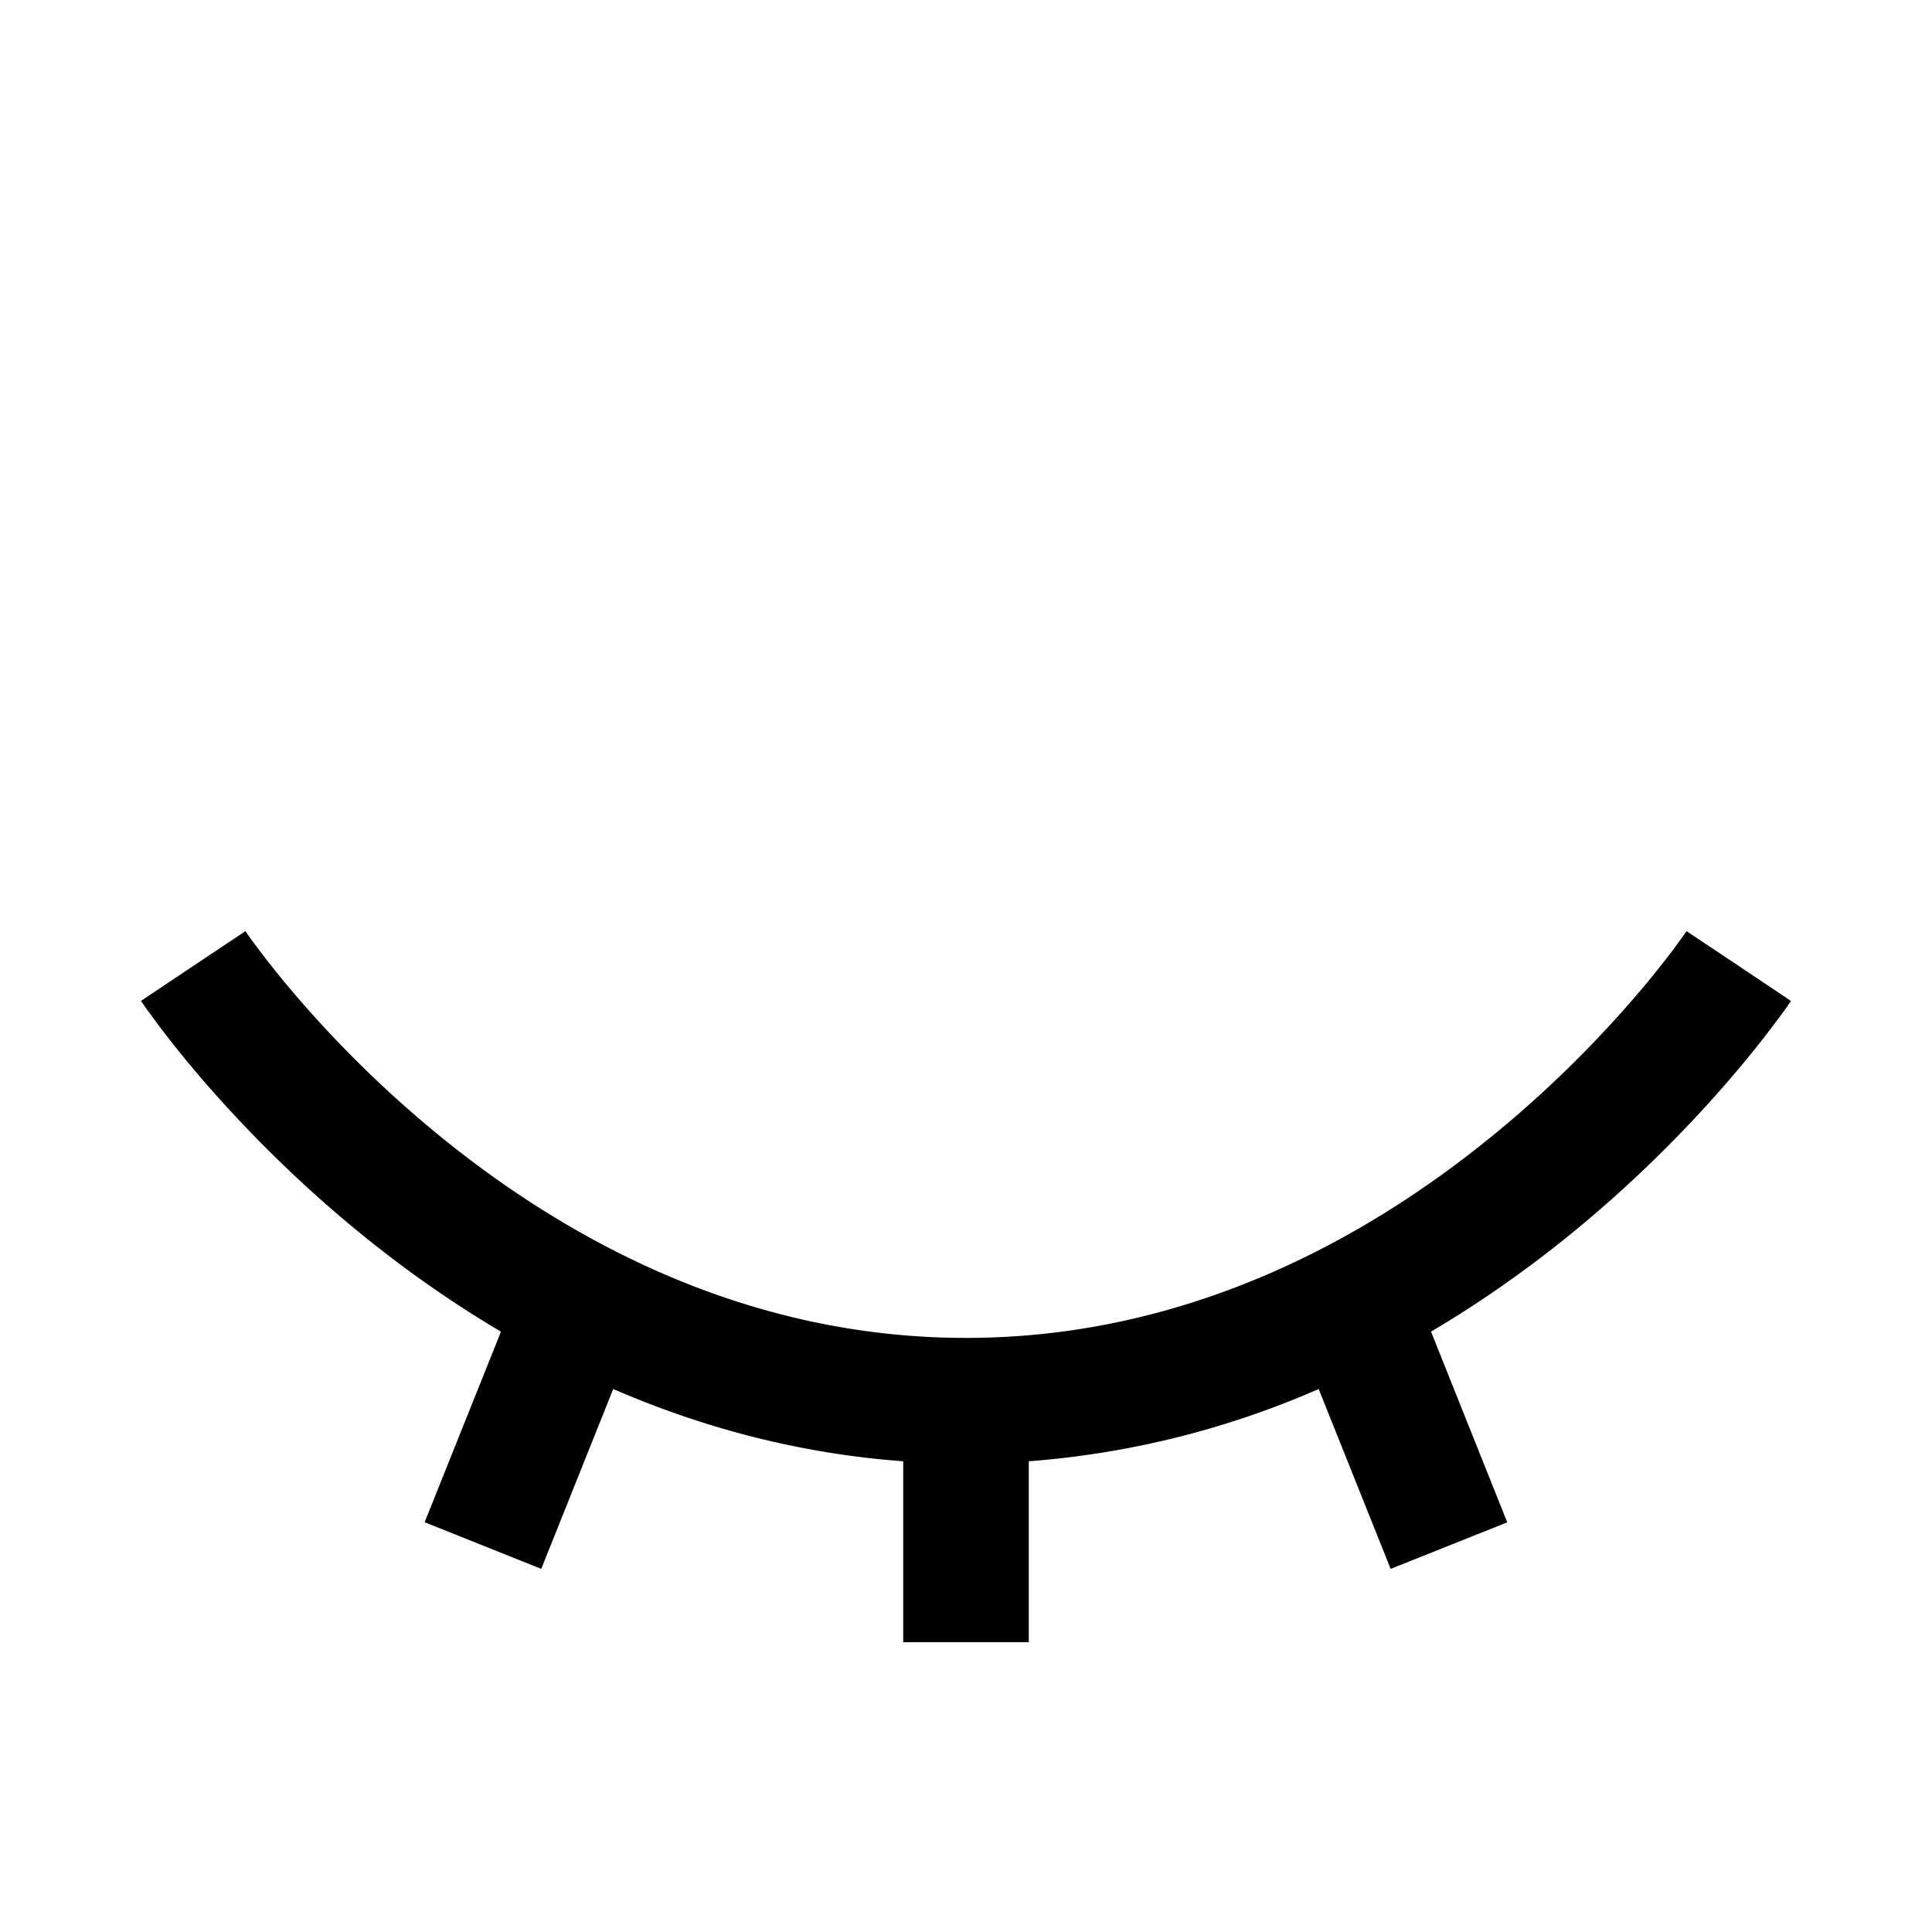
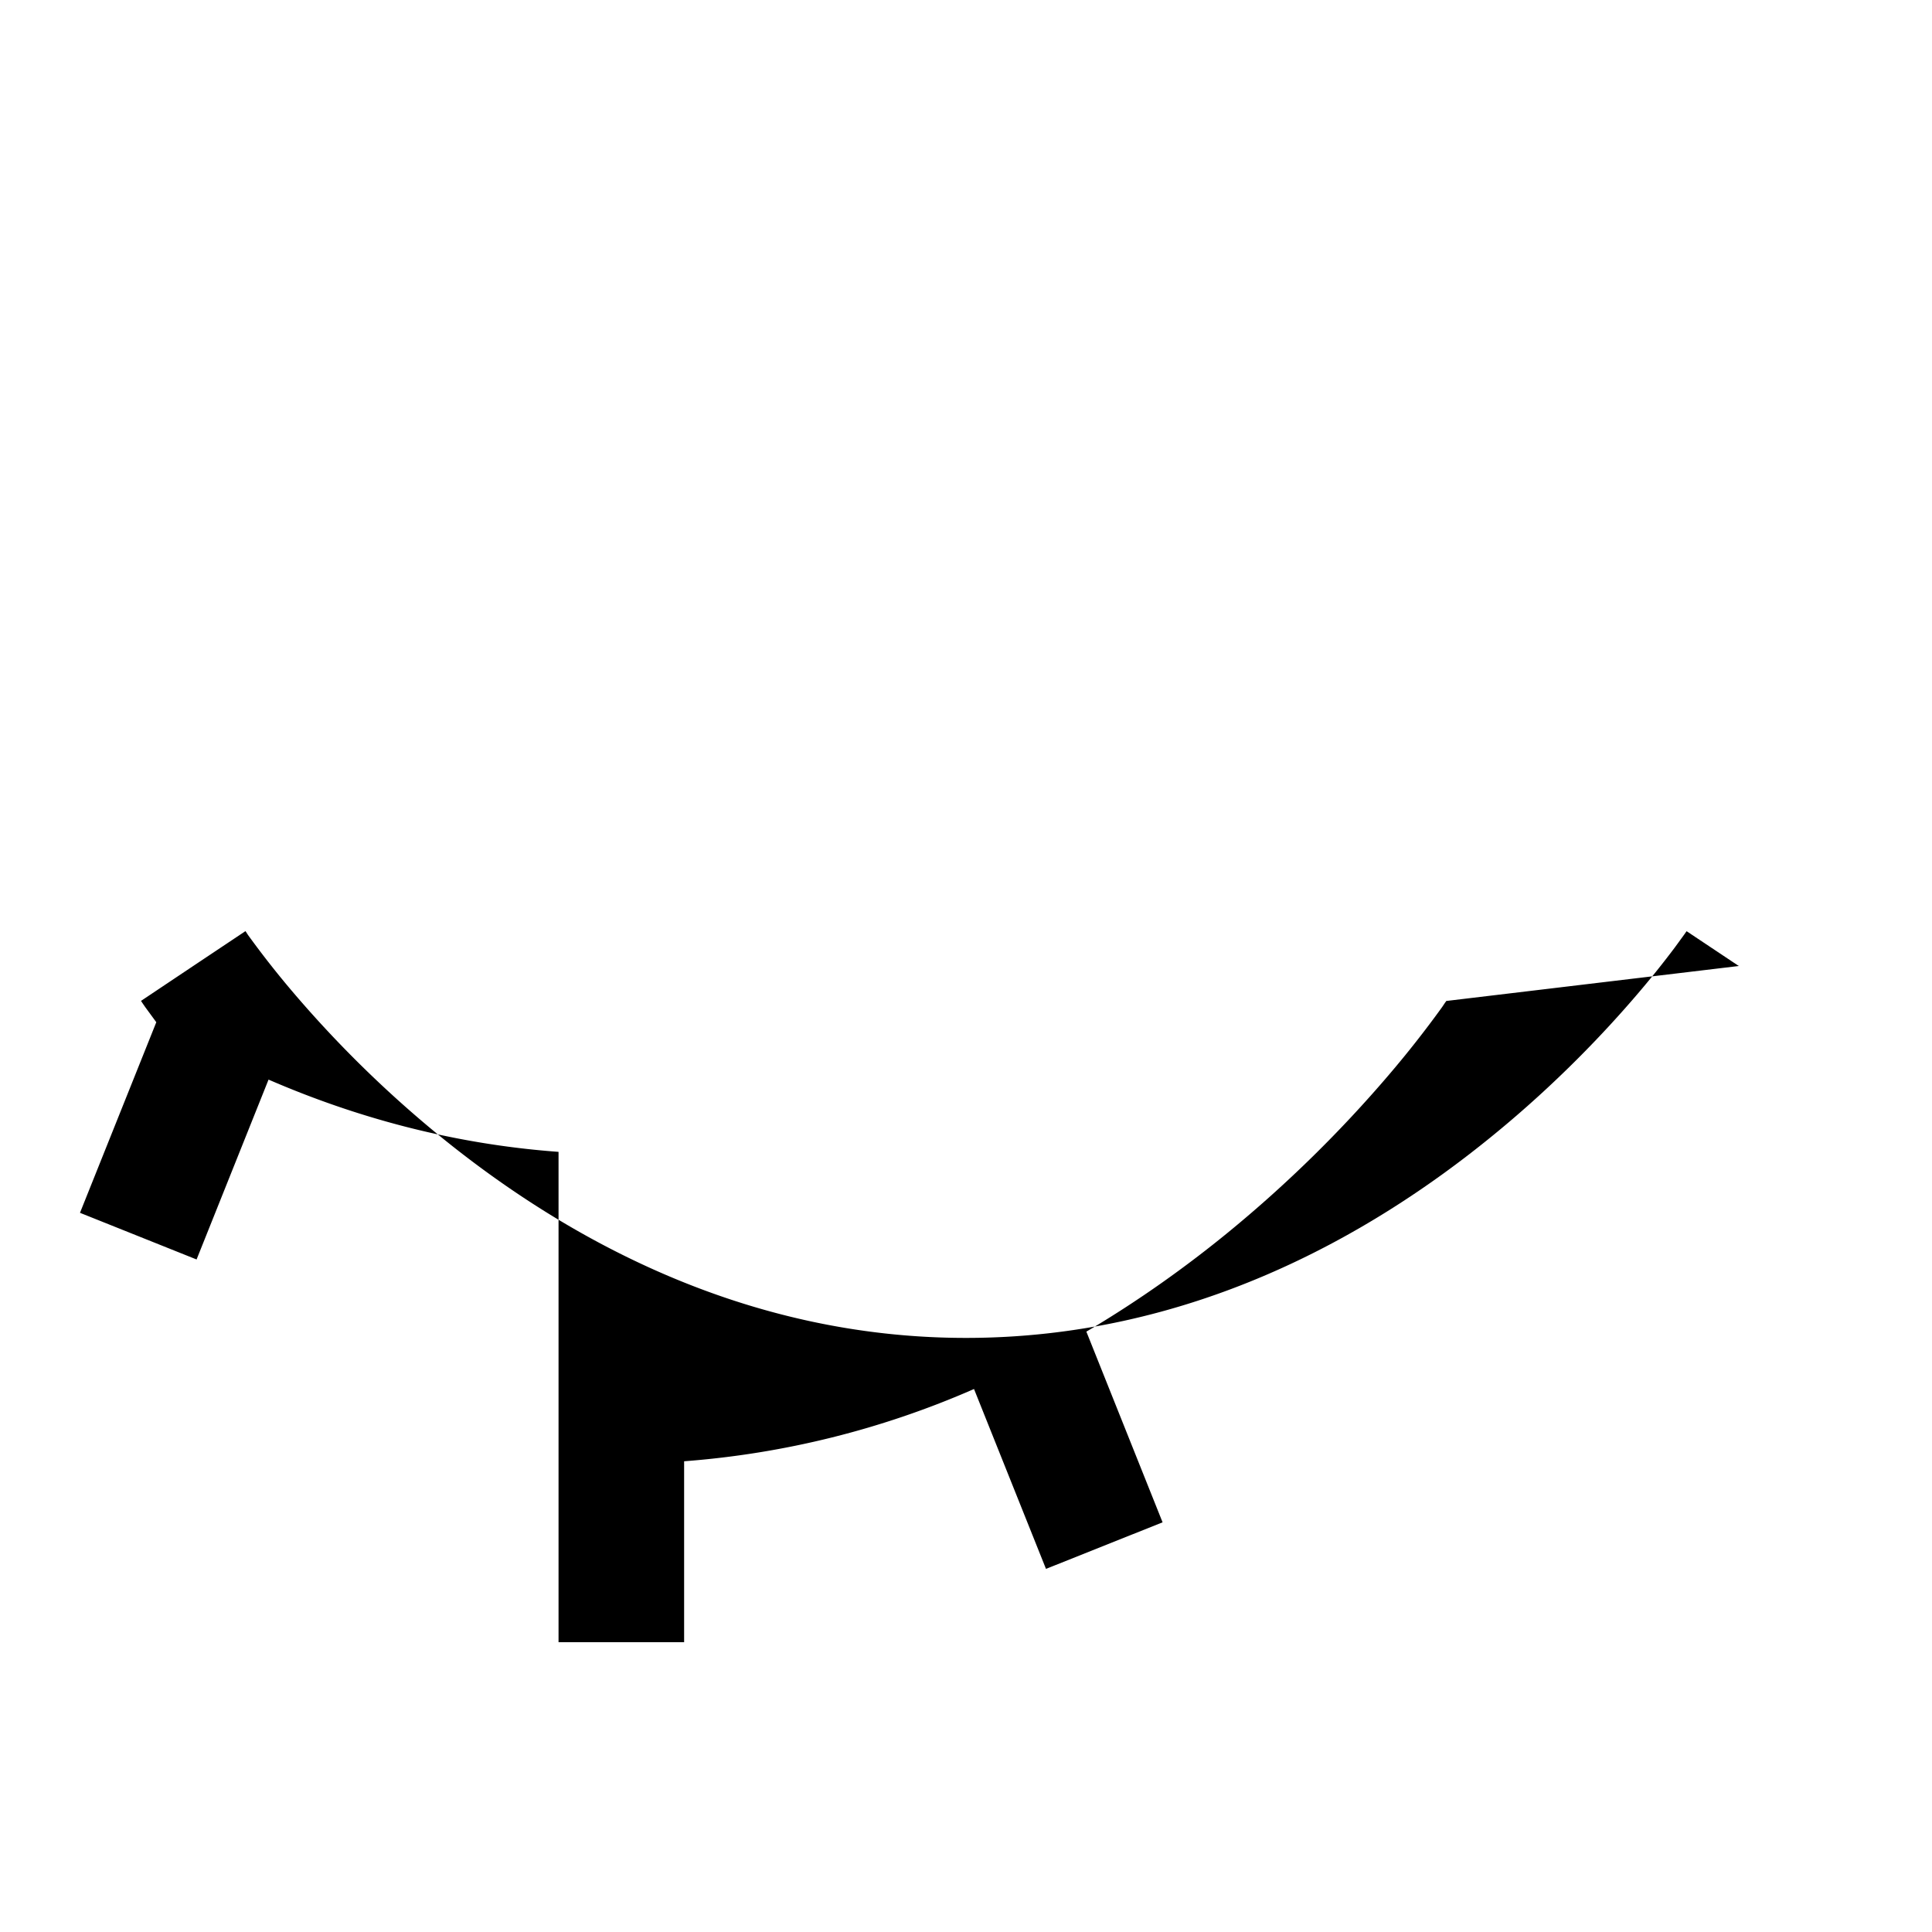
<svg xmlns="http://www.w3.org/2000/svg" width="20" height="20" fill="none" viewBox="0 0 20 20">
-   <path fill="currentColor" fill-rule="evenodd" d="M10 13.85c-2.298 0-4.156-1.034-5.463-2.103a11.807 11.807 0 0 1-1.495-1.465 9.541 9.541 0 0 1-.476-.605l-.02-.031-.005-.007L2 10l-.54.361v.002l.004.004.008.013.031.045.115.157c.099.133.244.32.434.543.379.444.937 1.036 1.661 1.628.43.352.922.707 1.473 1.032l-.79 1.973 1.207.483.745-1.862c.891.386 1.895.667 3.002.748V17h1.3v-1.873a9.204 9.204 0 0 0 3.001-.748l.745 1.862 1.207-.482-.789-1.974c.55-.325 1.043-.68 1.473-1.032a13.099 13.099 0 0 0 1.66-1.628 10.848 10.848 0 0 0 .55-.7l.03-.045.01-.013.002-.004.001-.001L18 10l-.54-.36-.005.006-.021.03-.094.129a9.532 9.532 0 0 1-.382.477c-.34.399-.843.932-1.495 1.465-1.306 1.07-3.165 2.103-5.463 2.103Z" clip-rule="evenodd" />
+   <path fill="currentColor" fill-rule="evenodd" d="M10 13.85c-2.298 0-4.156-1.034-5.463-2.103a11.807 11.807 0 0 1-1.495-1.465 9.541 9.541 0 0 1-.476-.605l-.02-.031-.005-.007L2 10l-.54.361v.002l.004.004.008.013.031.045.115.157l-.79 1.973 1.207.483.745-1.862c.891.386 1.895.667 3.002.748V17h1.3v-1.873a9.204 9.204 0 0 0 3.001-.748l.745 1.862 1.207-.482-.789-1.974c.55-.325 1.043-.68 1.473-1.032a13.099 13.099 0 0 0 1.66-1.628 10.848 10.848 0 0 0 .55-.7l.03-.045.01-.013.002-.004.001-.001L18 10l-.54-.36-.005.006-.021.03-.094.129a9.532 9.532 0 0 1-.382.477c-.34.399-.843.932-1.495 1.465-1.306 1.07-3.165 2.103-5.463 2.103Z" clip-rule="evenodd" />
</svg>